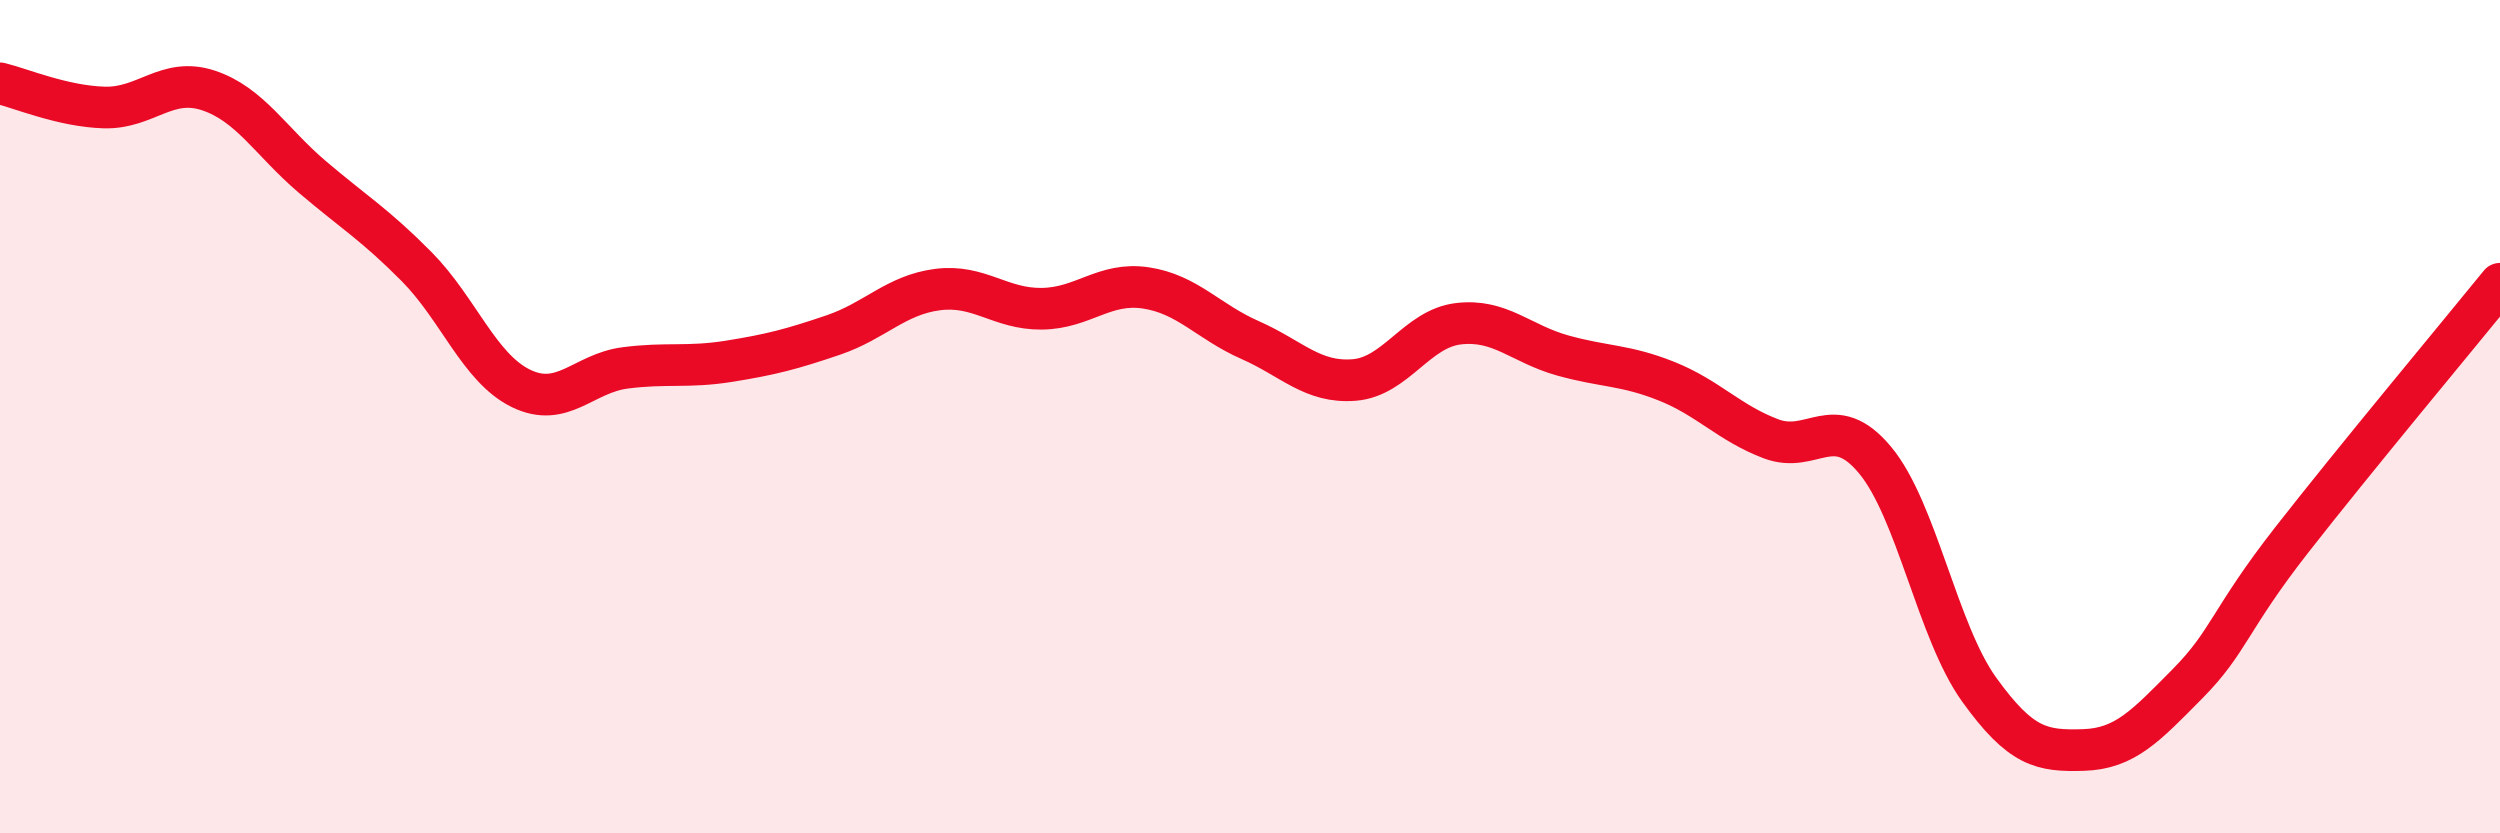
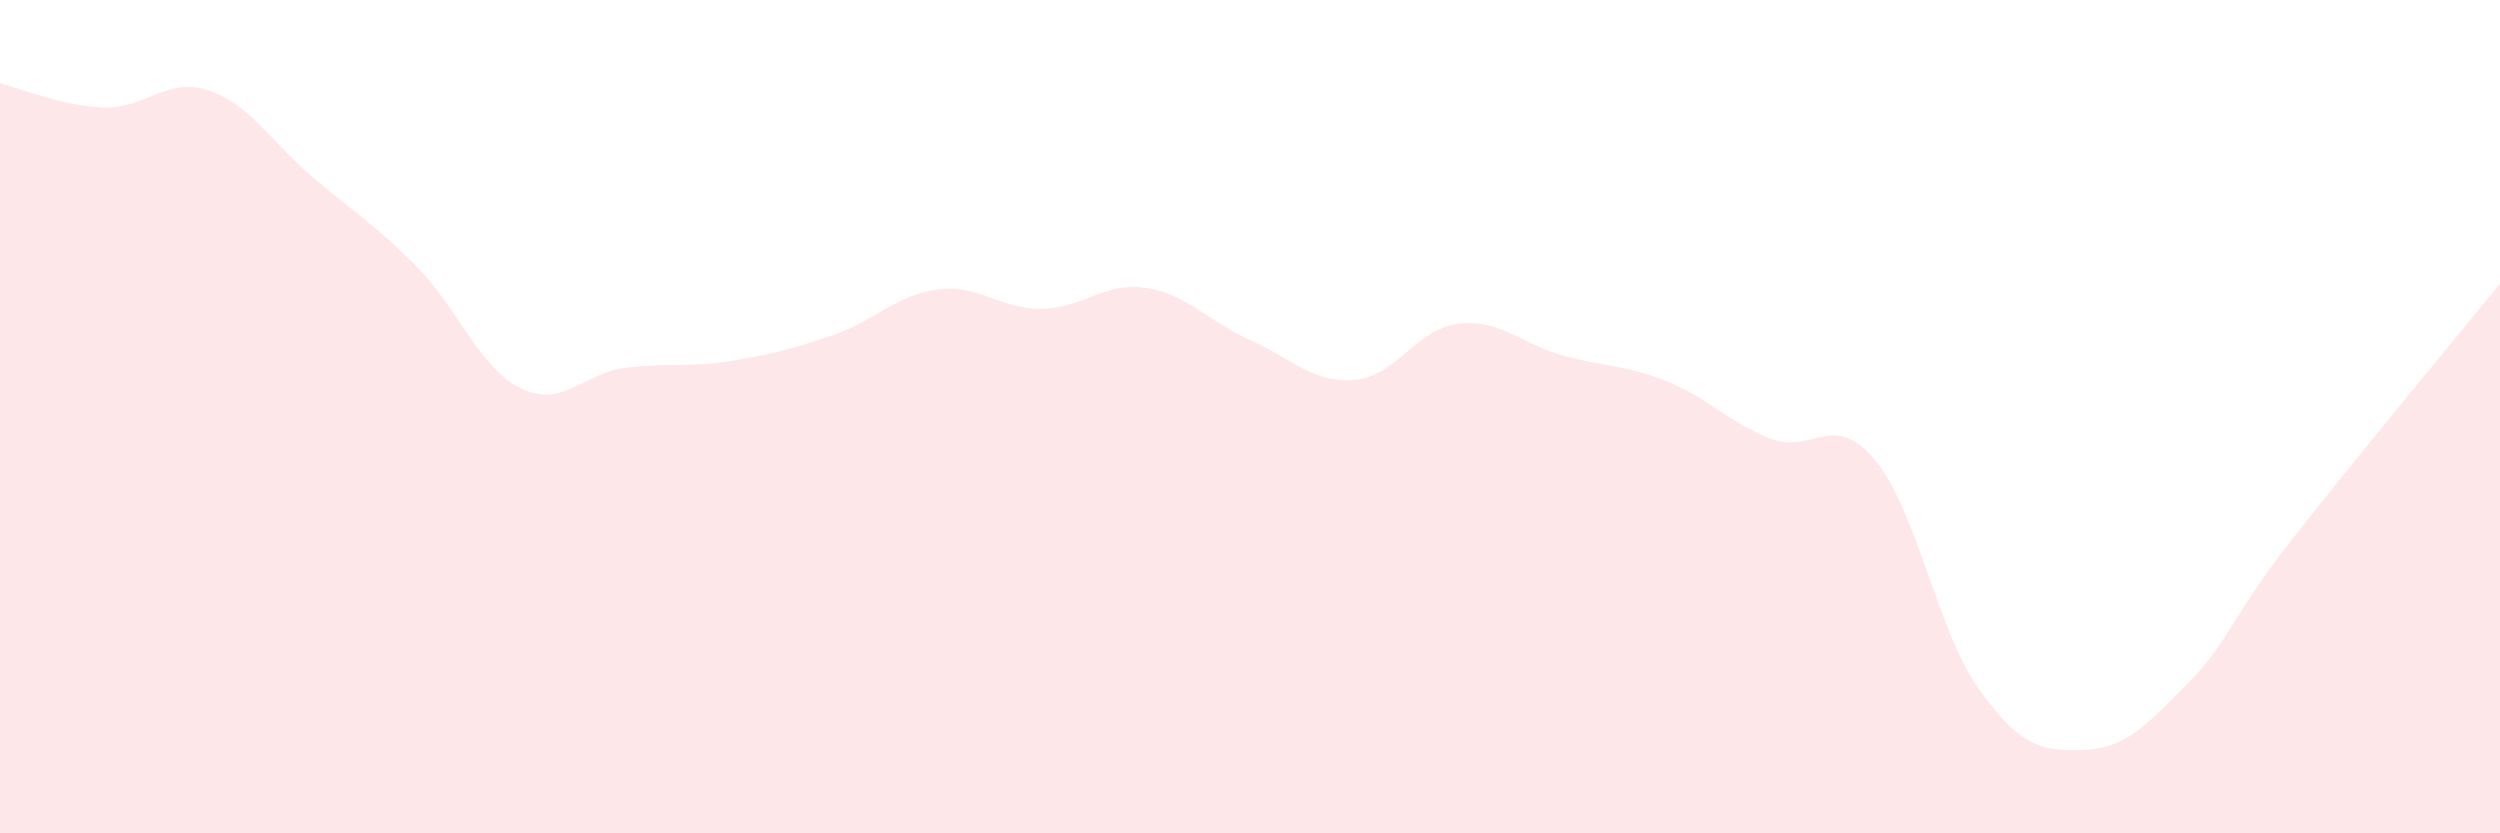
<svg xmlns="http://www.w3.org/2000/svg" width="60" height="20" viewBox="0 0 60 20">
  <path d="M 0,2 C 0.5,2.12 1.5,2.55 2.5,2.58 C 3.5,2.61 4,1.84 5,2.17 C 6,2.5 6.5,3.4 7.5,4.25 C 8.5,5.1 9,5.39 10,6.4 C 11,7.41 11.5,8.83 12.5,9.32 C 13.5,9.81 14,8.96 15,8.83 C 16,8.7 16.5,8.83 17.5,8.67 C 18.5,8.51 19,8.38 20,8.04 C 21,7.7 21.5,7.08 22.5,6.95 C 23.5,6.82 24,7.42 25,7.41 C 26,7.4 26.5,6.76 27.5,6.91 C 28.5,7.06 29,7.72 30,8.16 C 31,8.6 31.5,9.2 32.5,9.12 C 33.5,9.04 34,7.89 35,7.77 C 36,7.65 36.5,8.25 37.5,8.53 C 38.5,8.81 39,8.75 40,9.15 C 41,9.55 41.5,10.15 42.5,10.53 C 43.5,10.91 44,9.84 45,11.04 C 46,12.24 46.5,15.16 47.5,16.55 C 48.5,17.94 49,18.03 50,18 C 51,17.97 51.5,17.42 52.5,16.41 C 53.5,15.4 53.5,14.88 55,12.96 C 56.5,11.04 59,8.04 60,6.81L60 20L0 20Z" fill="#EB0A25" opacity="0.1" stroke-linecap="round" stroke-linejoin="round" />
-   <path d="M 0,2 C 0.5,2.12 1.5,2.55 2.5,2.58 C 3.5,2.61 4,1.84 5,2.17 C 6,2.5 6.5,3.4 7.5,4.25 C 8.5,5.1 9,5.39 10,6.4 C 11,7.41 11.5,8.83 12.5,9.32 C 13.5,9.81 14,8.96 15,8.83 C 16,8.7 16.5,8.83 17.5,8.67 C 18.5,8.51 19,8.38 20,8.04 C 21,7.7 21.5,7.08 22.5,6.95 C 23.5,6.82 24,7.42 25,7.41 C 26,7.4 26.5,6.76 27.5,6.91 C 28.5,7.06 29,7.72 30,8.16 C 31,8.6 31.5,9.2 32.5,9.12 C 33.5,9.04 34,7.89 35,7.77 C 36,7.65 36.5,8.25 37.5,8.53 C 38.5,8.81 39,8.75 40,9.15 C 41,9.55 41.5,10.15 42.5,10.53 C 43.5,10.91 44,9.84 45,11.04 C 46,12.24 46.5,15.16 47.5,16.55 C 48.5,17.94 49,18.03 50,18 C 51,17.97 51.5,17.42 52.5,16.41 C 53.5,15.4 53.5,14.88 55,12.96 C 56.5,11.04 59,8.04 60,6.81" stroke="#EB0A25" stroke-width="1" fill="none" stroke-linecap="round" stroke-linejoin="round" />
</svg>